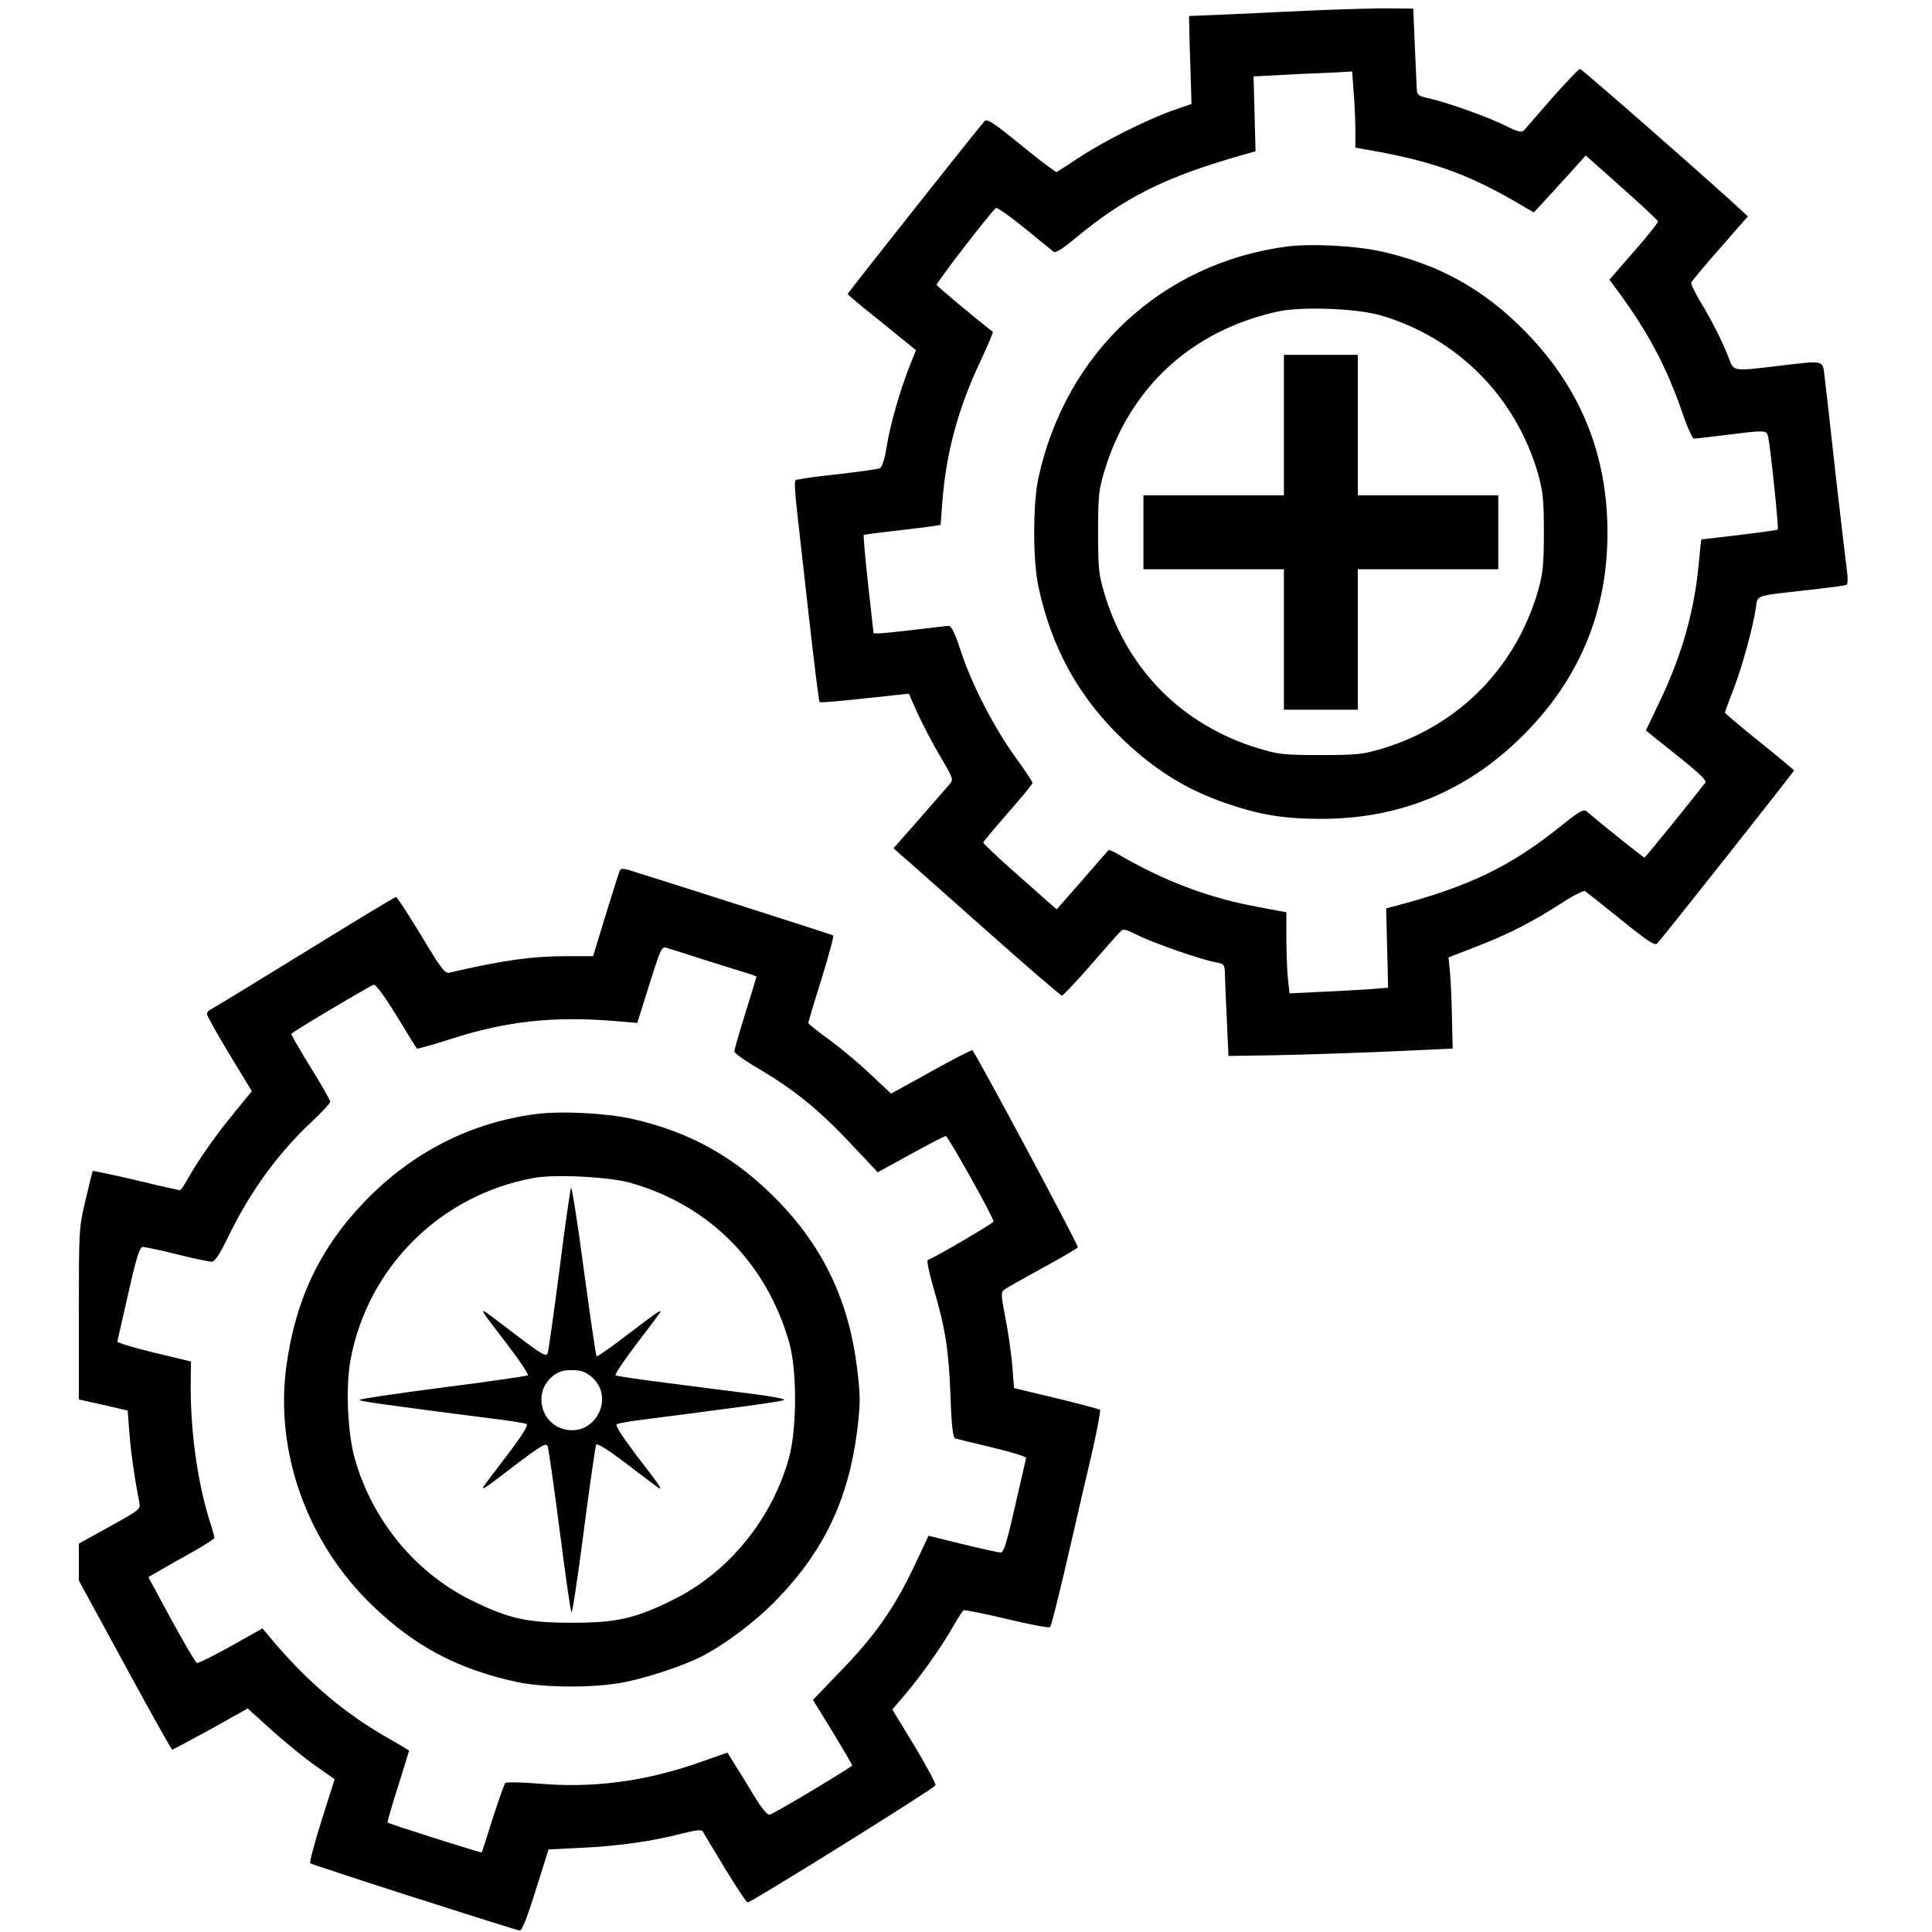
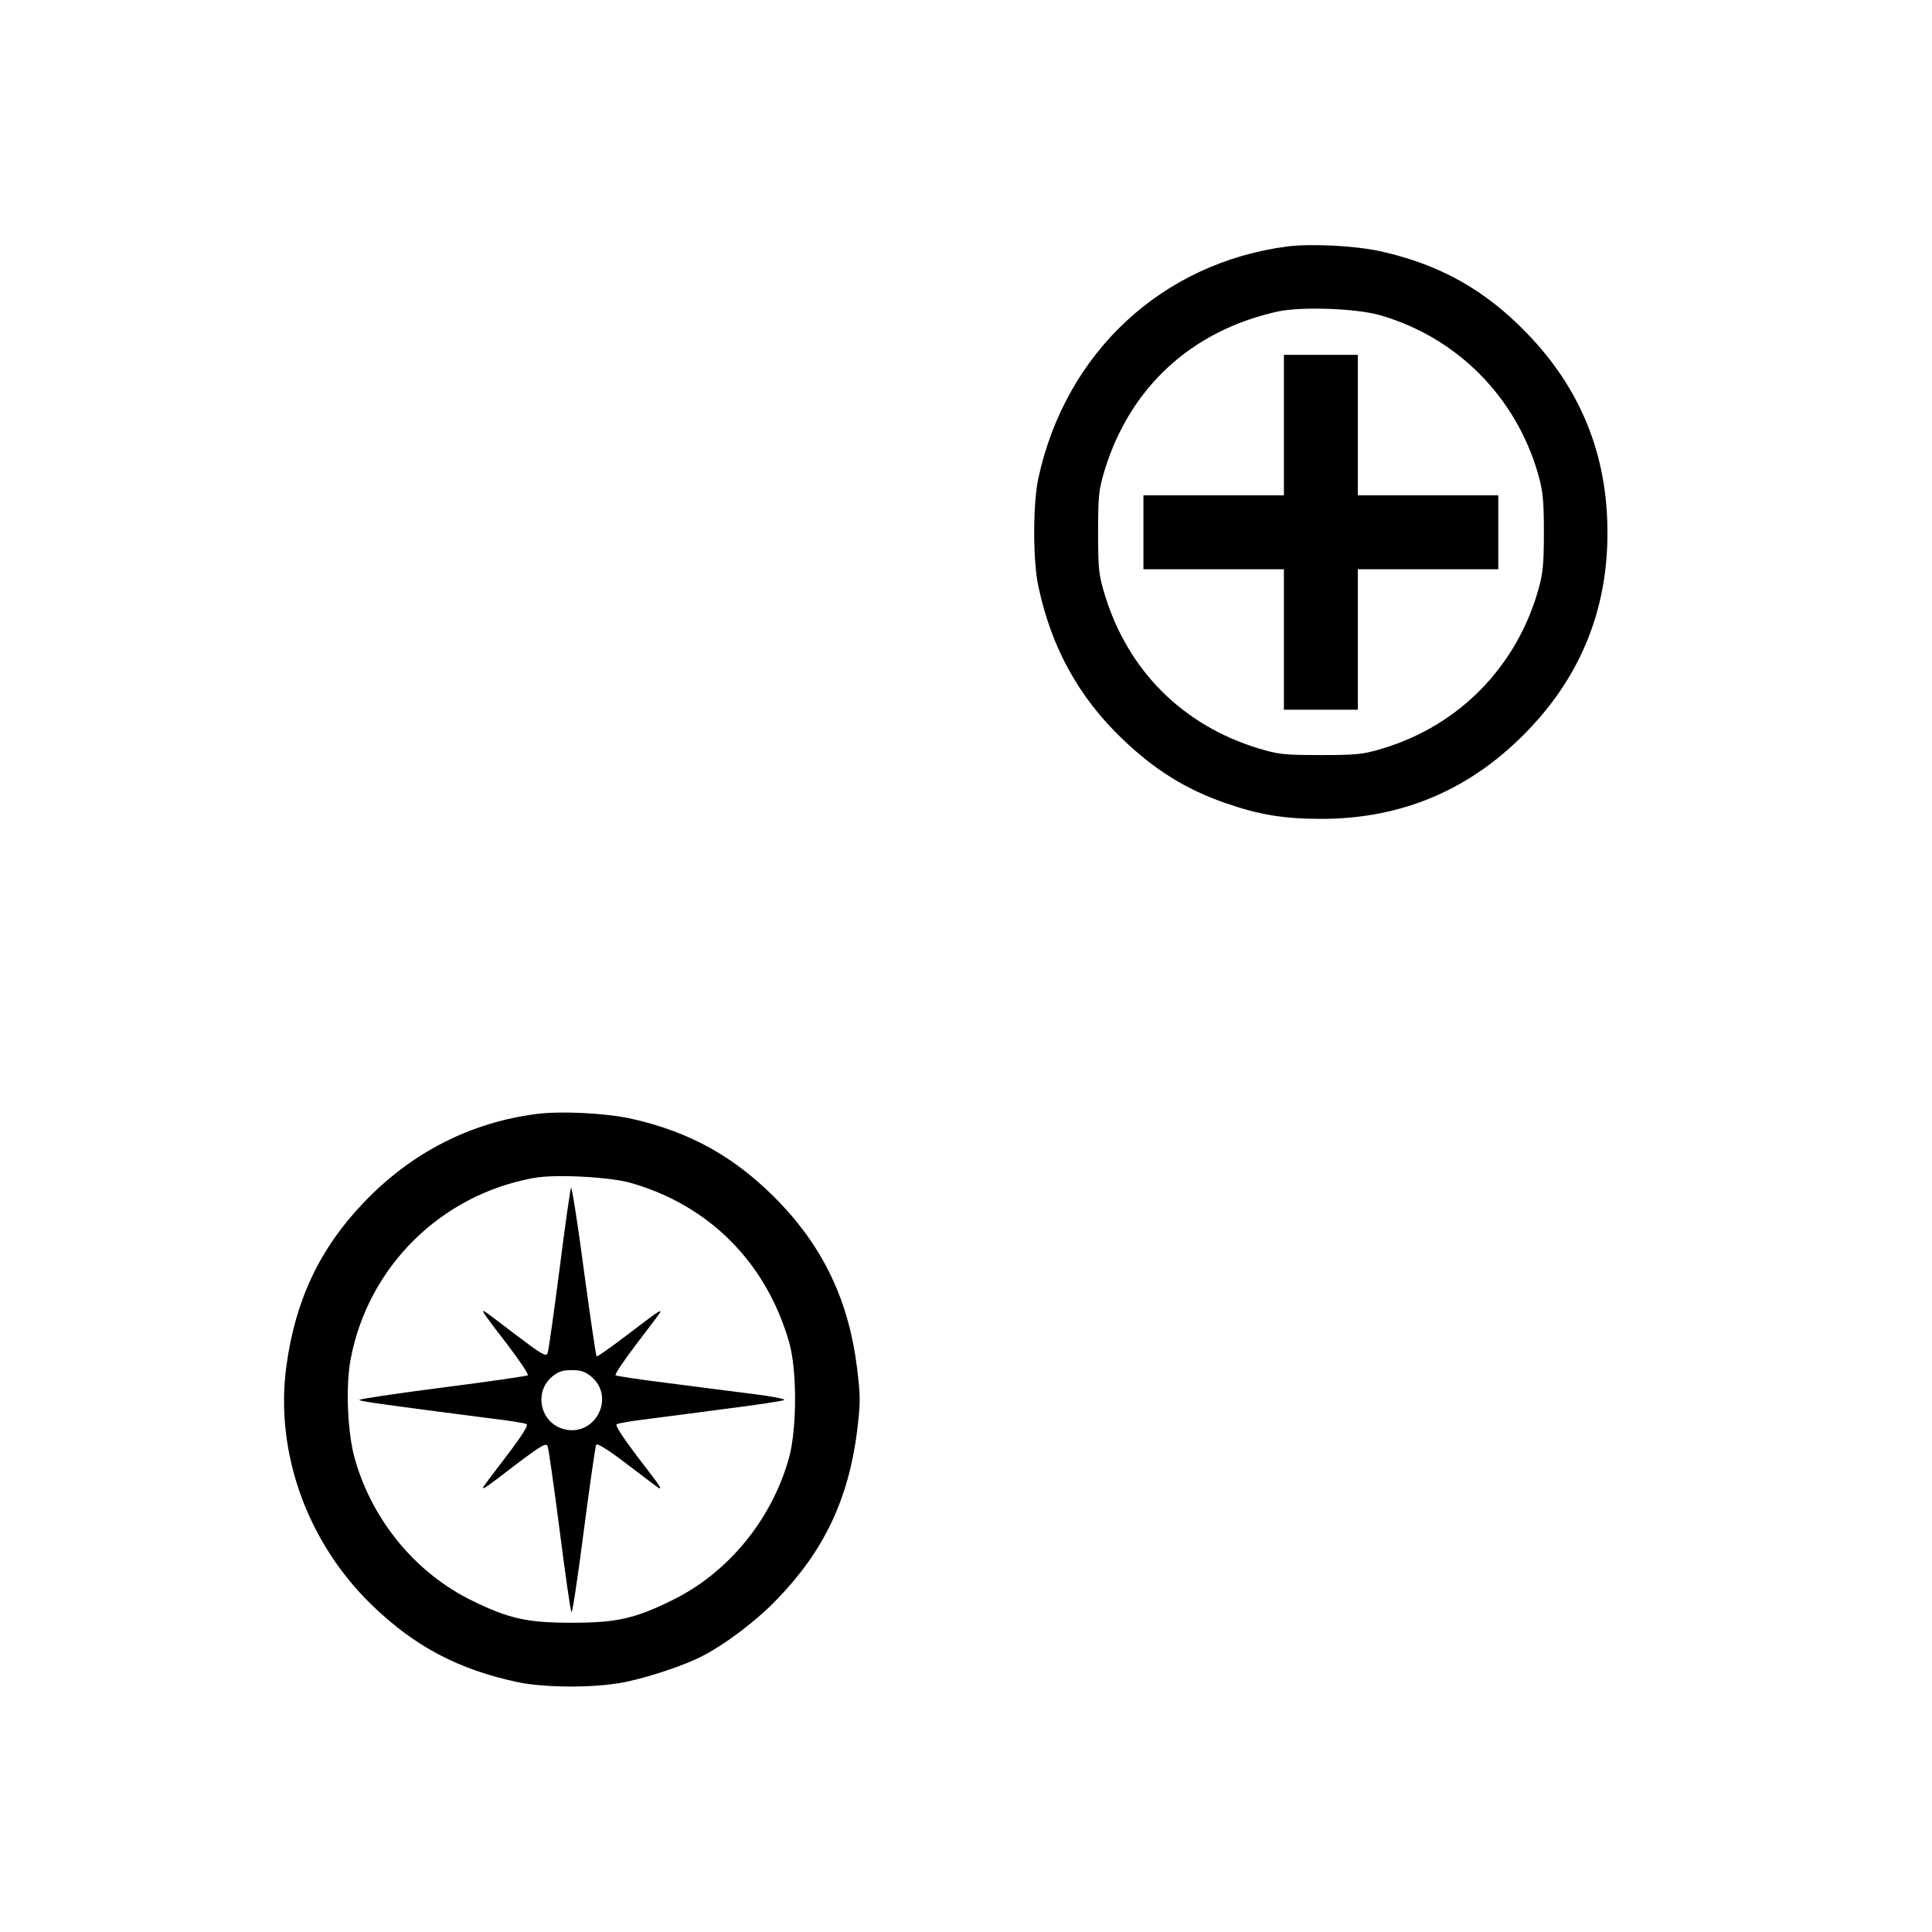
<svg xmlns="http://www.w3.org/2000/svg" version="1.0" width="784pt" height="784pt" viewBox="0 0 784 784" preserveAspectRatio="xMidYMid meet">
  <g transform="translate(0,784) scale(0.1,-0.1)" fill="#000000" stroke="none">
-     <path d="M5360 7799 c-107 -5 -271 -12 -365 -17 l-170 -7 1 -40 c0 -22 2 -102 5 -178 l4 -139 -70 -24 c-104 -36 -286 -127 -384 -192 -47 -31 -89 -58 -93 -60 -4 -2 -68 47 -143 108 -113 92 -140 110 -150 98 -24 -26 -555 -696 -555 -701 0 -3 62 -55 139 -116 l138 -112 -24 -60 c-38 -94 -82 -246 -95 -332 -8 -51 -18 -82 -28 -87 -8 -4 -87 -15 -175 -25 -88 -9 -163 -20 -167 -24 -5 -4 -1 -63 7 -131 8 -69 30 -269 50 -445 20 -176 38 -322 41 -324 2 -3 85 4 183 15 l179 19 37 -83 c21 -45 62 -124 92 -174 53 -90 53 -91 35 -112 -10 -12 -65 -74 -122 -140 l-104 -118 24 -22 c14 -11 166 -146 337 -298 172 -153 317 -278 322 -278 5 0 55 53 112 118 56 64 110 126 120 136 17 19 19 19 82 -12 70 -33 253 -97 311 -107 36 -7 36 -8 37 -59 1 -28 4 -112 8 -186 l6 -135 195 3 c107 2 312 9 455 15 l260 12 -3 125 c-1 69 -5 152 -8 185 l-6 60 114 44 c132 51 230 102 346 177 46 30 88 51 94 48 6 -4 72 -56 146 -116 109 -88 137 -107 147 -96 26 27 555 697 555 701 0 3 -63 55 -140 117 -77 62 -140 115 -140 118 0 4 15 46 34 93 35 91 80 254 91 331 8 55 -9 49 215 74 80 9 149 18 153 21 5 3 6 24 3 47 -3 22 -24 199 -46 391 -21 193 -42 376 -46 408 -8 67 2 65 -189 42 -185 -22 -179 -23 -200 33 -24 63 -69 153 -117 231 -21 36 -37 69 -35 75 3 6 55 69 117 139 l113 129 -24 22 c-93 88 -649 576 -657 576 -6 0 -56 -53 -113 -117 -56 -65 -108 -124 -114 -131 -10 -11 -23 -8 -72 16 -66 34 -230 93 -310 112 -50 11 -53 14 -54 43 -1 18 -4 97 -8 177 l-6 145 -90 1 c-49 1 -178 -3 -285 -7z m133 -331 c4 -46 7 -115 7 -155 l0 -72 38 -7 c260 -44 406 -95 602 -207 l84 -49 41 44 c22 24 69 75 105 115 l65 72 145 -129 c80 -71 146 -133 148 -138 1 -5 -42 -60 -97 -122 l-100 -115 37 -50 c125 -171 195 -306 258 -487 20 -60 42 -108 48 -108 7 0 66 7 131 15 159 20 164 20 170 -7 9 -38 44 -373 39 -377 -2 -2 -73 -12 -156 -22 -84 -10 -154 -18 -154 -18 -1 -1 -5 -38 -9 -83 -17 -200 -68 -383 -161 -577 l-55 -115 28 -23 c15 -12 72 -57 125 -100 59 -47 94 -81 89 -88 -58 -75 -244 -305 -248 -305 -4 0 -161 125 -234 187 -13 11 -29 2 -110 -63 -198 -159 -366 -240 -654 -317 l-50 -13 4 -161 4 -161 -74 -6 c-41 -3 -131 -8 -200 -11 l-126 -6 -7 62 c-3 34 -6 108 -6 164 l0 103 -117 22 c-201 37 -382 106 -570 216 -17 10 -33 16 -35 14 -3 -3 -51 -58 -107 -123 l-103 -117 -37 32 c-20 18 -87 78 -149 132 -61 55 -112 103 -112 107 0 3 45 57 100 120 55 63 100 117 100 122 0 4 -31 52 -70 105 -87 121 -177 295 -221 430 -23 71 -38 102 -49 102 -8 0 -69 -7 -135 -15 -66 -8 -131 -15 -145 -15 l-25 0 -22 197 c-12 109 -20 200 -18 202 2 2 59 9 127 17 68 8 137 16 154 19 l31 5 7 93 c15 197 63 377 154 570 30 64 53 119 51 120 -90 71 -225 184 -228 191 -3 7 223 301 241 312 4 3 57 -34 116 -82 59 -48 112 -91 118 -96 8 -5 37 13 85 53 203 169 367 251 684 341 l50 14 -4 152 -4 152 24 1 c13 1 89 5 169 9 80 3 159 7 176 8 l31 2 6 -82z" />
    <path d="M5225 6840 c-508 -66 -900 -429 -1011 -939 -23 -103 -23 -338 0 -442 53 -249 165 -450 342 -619 131 -125 255 -202 414 -258 142 -49 239 -65 395 -65 330 1 610 122 840 364 212 222 319 490 318 799 0 315 -109 583 -327 808 -171 177 -356 280 -597 333 -103 22 -278 31 -374 19z m375 -279 c312 -90 552 -331 642 -646 19 -68 23 -103 23 -235 0 -132 -4 -167 -23 -235 -89 -311 -320 -547 -627 -641 -83 -25 -104 -28 -255 -28 -151 0 -173 3 -253 27 -308 94 -530 316 -624 624 -24 80 -27 102 -27 253 0 151 3 173 27 253 103 335 351 564 698 642 95 22 321 14 419 -14z" />
    <path d="M5210 6115 l0 -285 -285 0 -285 0 0 -150 0 -150 285 0 285 0 0 -285 0 -285 150 0 150 0 0 285 0 285 285 0 285 0 0 150 0 150 -285 0 -285 0 0 285 0 285 -150 0 -150 0 0 -285z" />
-     <path d="M2515 4307 c-9 -23 -77 -243 -92 -294 l-16 -53 -101 0 c-145 0 -263 -16 -482 -67 -19 -4 -34 16 -115 151 -52 86 -98 156 -102 156 -5 0 -173 -102 -374 -226 -201 -124 -372 -228 -379 -231 -8 -3 -14 -11 -14 -18 0 -7 41 -81 91 -163 l91 -150 -72 -88 c-74 -90 -149 -197 -190 -271 -13 -24 -27 -43 -30 -43 -3 0 -84 18 -179 41 -95 22 -174 39 -175 37 -1 -2 -14 -55 -29 -118 -27 -114 -27 -119 -27 -462 l0 -347 99 -22 99 -23 7 -90 c6 -80 21 -183 40 -281 6 -30 4 -31 -119 -99 l-126 -70 0 -75 0 -75 187 -343 c102 -189 189 -343 192 -343 3 0 73 38 156 83 l150 84 100 -90 c55 -50 134 -114 176 -143 l77 -54 -53 -167 c-29 -93 -50 -171 -46 -174 7 -7 828 -270 850 -273 9 -1 30 51 65 164 l52 165 140 7 c146 7 279 26 404 58 55 14 76 16 82 8 3 -7 44 -74 90 -150 46 -76 87 -138 92 -138 15 0 758 463 762 475 3 6 -36 78 -85 160 l-90 148 48 56 c65 76 154 201 197 278 20 34 39 65 44 68 5 3 84 -13 176 -35 92 -22 171 -37 175 -33 6 8 38 134 99 401 16 70 47 205 70 301 22 96 37 177 34 180 -3 3 -83 24 -177 47 l-172 41 -7 89 c-4 49 -16 136 -28 194 -18 96 -19 106 -4 117 9 7 79 46 155 88 76 41 140 79 143 83 4 7 -412 784 -428 800 -3 2 -78 -36 -167 -86 l-163 -90 -83 78 c-46 44 -122 107 -168 141 -47 34 -85 64 -85 68 0 3 24 84 54 179 29 95 51 174 47 176 -6 4 -774 249 -834 267 -19 5 -29 4 -32 -4z m350 -364 c77 -24 155 -49 173 -54 17 -6 32 -11 32 -12 0 -1 -20 -67 -45 -147 -25 -80 -45 -150 -45 -157 0 -6 42 -37 94 -67 146 -86 245 -166 372 -300 l116 -123 133 73 c74 41 138 74 143 74 9 0 193 -329 194 -347 0 -6 -236 -145 -267 -156 -5 -2 5 -51 23 -113 49 -167 62 -254 69 -437 4 -121 10 -170 19 -174 7 -2 74 -19 151 -37 76 -18 137 -37 137 -42 -1 -5 -21 -93 -45 -196 -33 -147 -46 -188 -58 -188 -9 0 -78 15 -155 34 l-138 34 -48 -102 c-88 -190 -169 -305 -323 -462 l-98 -102 81 -132 c44 -73 80 -133 78 -135 -49 -35 -323 -198 -335 -199 -10 -1 -32 26 -62 75 -25 42 -60 99 -78 127 l-31 50 -114 -40 c-219 -77 -431 -105 -650 -86 -76 6 -133 7 -138 2 -4 -5 -27 -70 -51 -144 -23 -74 -43 -136 -44 -137 -2 -3 -378 116 -382 121 -2 2 17 68 42 146 25 79 45 145 45 146 0 1 -41 26 -91 54 -169 97 -310 216 -450 378 l-54 64 -128 -72 c-70 -39 -132 -70 -138 -68 -6 2 -52 81 -104 176 l-93 172 31 18 c18 11 78 45 134 76 57 32 103 61 103 66 0 4 -9 38 -21 74 -50 162 -78 374 -75 566 l1 75 -150 36 c-82 20 -149 40 -149 45 1 5 21 93 45 197 33 147 46 187 58 187 9 0 72 -13 139 -30 68 -17 131 -30 141 -30 13 0 32 29 68 103 89 183 201 337 338 465 41 39 75 75 75 81 0 6 -36 70 -81 142 -44 72 -79 132 -77 134 21 18 325 198 335 199 9 1 47 -52 93 -127 43 -71 80 -131 82 -132 2 -2 64 15 138 39 223 72 416 93 661 73 l95 -8 49 156 c45 143 50 155 69 149 12 -4 84 -26 161 -51z" />
    <path d="M2181 3320 c-271 -34 -512 -157 -706 -361 -178 -186 -277 -396 -313 -664 -47 -349 85 -716 349 -970 173 -167 350 -260 589 -311 114 -24 324 -24 440 1 96 20 231 65 305 102 98 50 224 145 311 236 188 195 287 404 322 679 14 117 14 139 0 256 -33 269 -134 485 -317 675 -174 180 -359 284 -602 338 -104 22 -277 31 -378 19z m378 -280 c319 -91 550 -323 643 -646 33 -113 32 -351 0 -469 -70 -252 -248 -469 -477 -580 -151 -74 -224 -90 -405 -90 -181 0 -254 16 -405 90 -227 111 -404 324 -475 575 -30 103 -38 296 -17 405 71 375 366 667 744 735 85 16 309 4 392 -20z" />
    <path d="M2317 3020 c-3 -8 -25 -159 -47 -335 -23 -176 -44 -328 -48 -337 -6 -15 -27 -2 -131 77 -68 52 -125 95 -127 95 -9 0 0 -13 91 -131 52 -68 91 -126 87 -130 -4 -3 -161 -26 -349 -50 -188 -24 -339 -47 -335 -50 6 -6 93 -18 542 -76 69 -8 130 -18 137 -22 8 -4 -20 -49 -82 -130 -52 -68 -95 -125 -95 -127 0 -9 14 1 131 91 103 78 125 91 131 77 4 -9 26 -163 49 -342 23 -179 44 -328 48 -332 4 -4 26 144 50 330 24 185 47 342 50 349 4 8 49 -20 130 -82 68 -52 125 -95 127 -95 9 0 0 13 -91 131 -61 81 -90 126 -82 130 7 3 50 11 97 17 47 6 195 25 330 43 135 17 248 34 253 38 4 4 -52 15 -125 24 -73 9 -227 29 -343 44 -115 14 -213 29 -217 32 -4 4 35 62 87 130 52 68 95 125 95 127 0 9 -13 0 -131 -90 -68 -52 -126 -93 -128 -90 -3 3 -26 161 -52 352 -25 191 -49 340 -52 332z m82 -766 c101 -84 15 -248 -112 -213 -95 26 -122 150 -46 213 24 20 42 26 79 26 37 0 55 -6 79 -26z" />
  </g>
</svg>